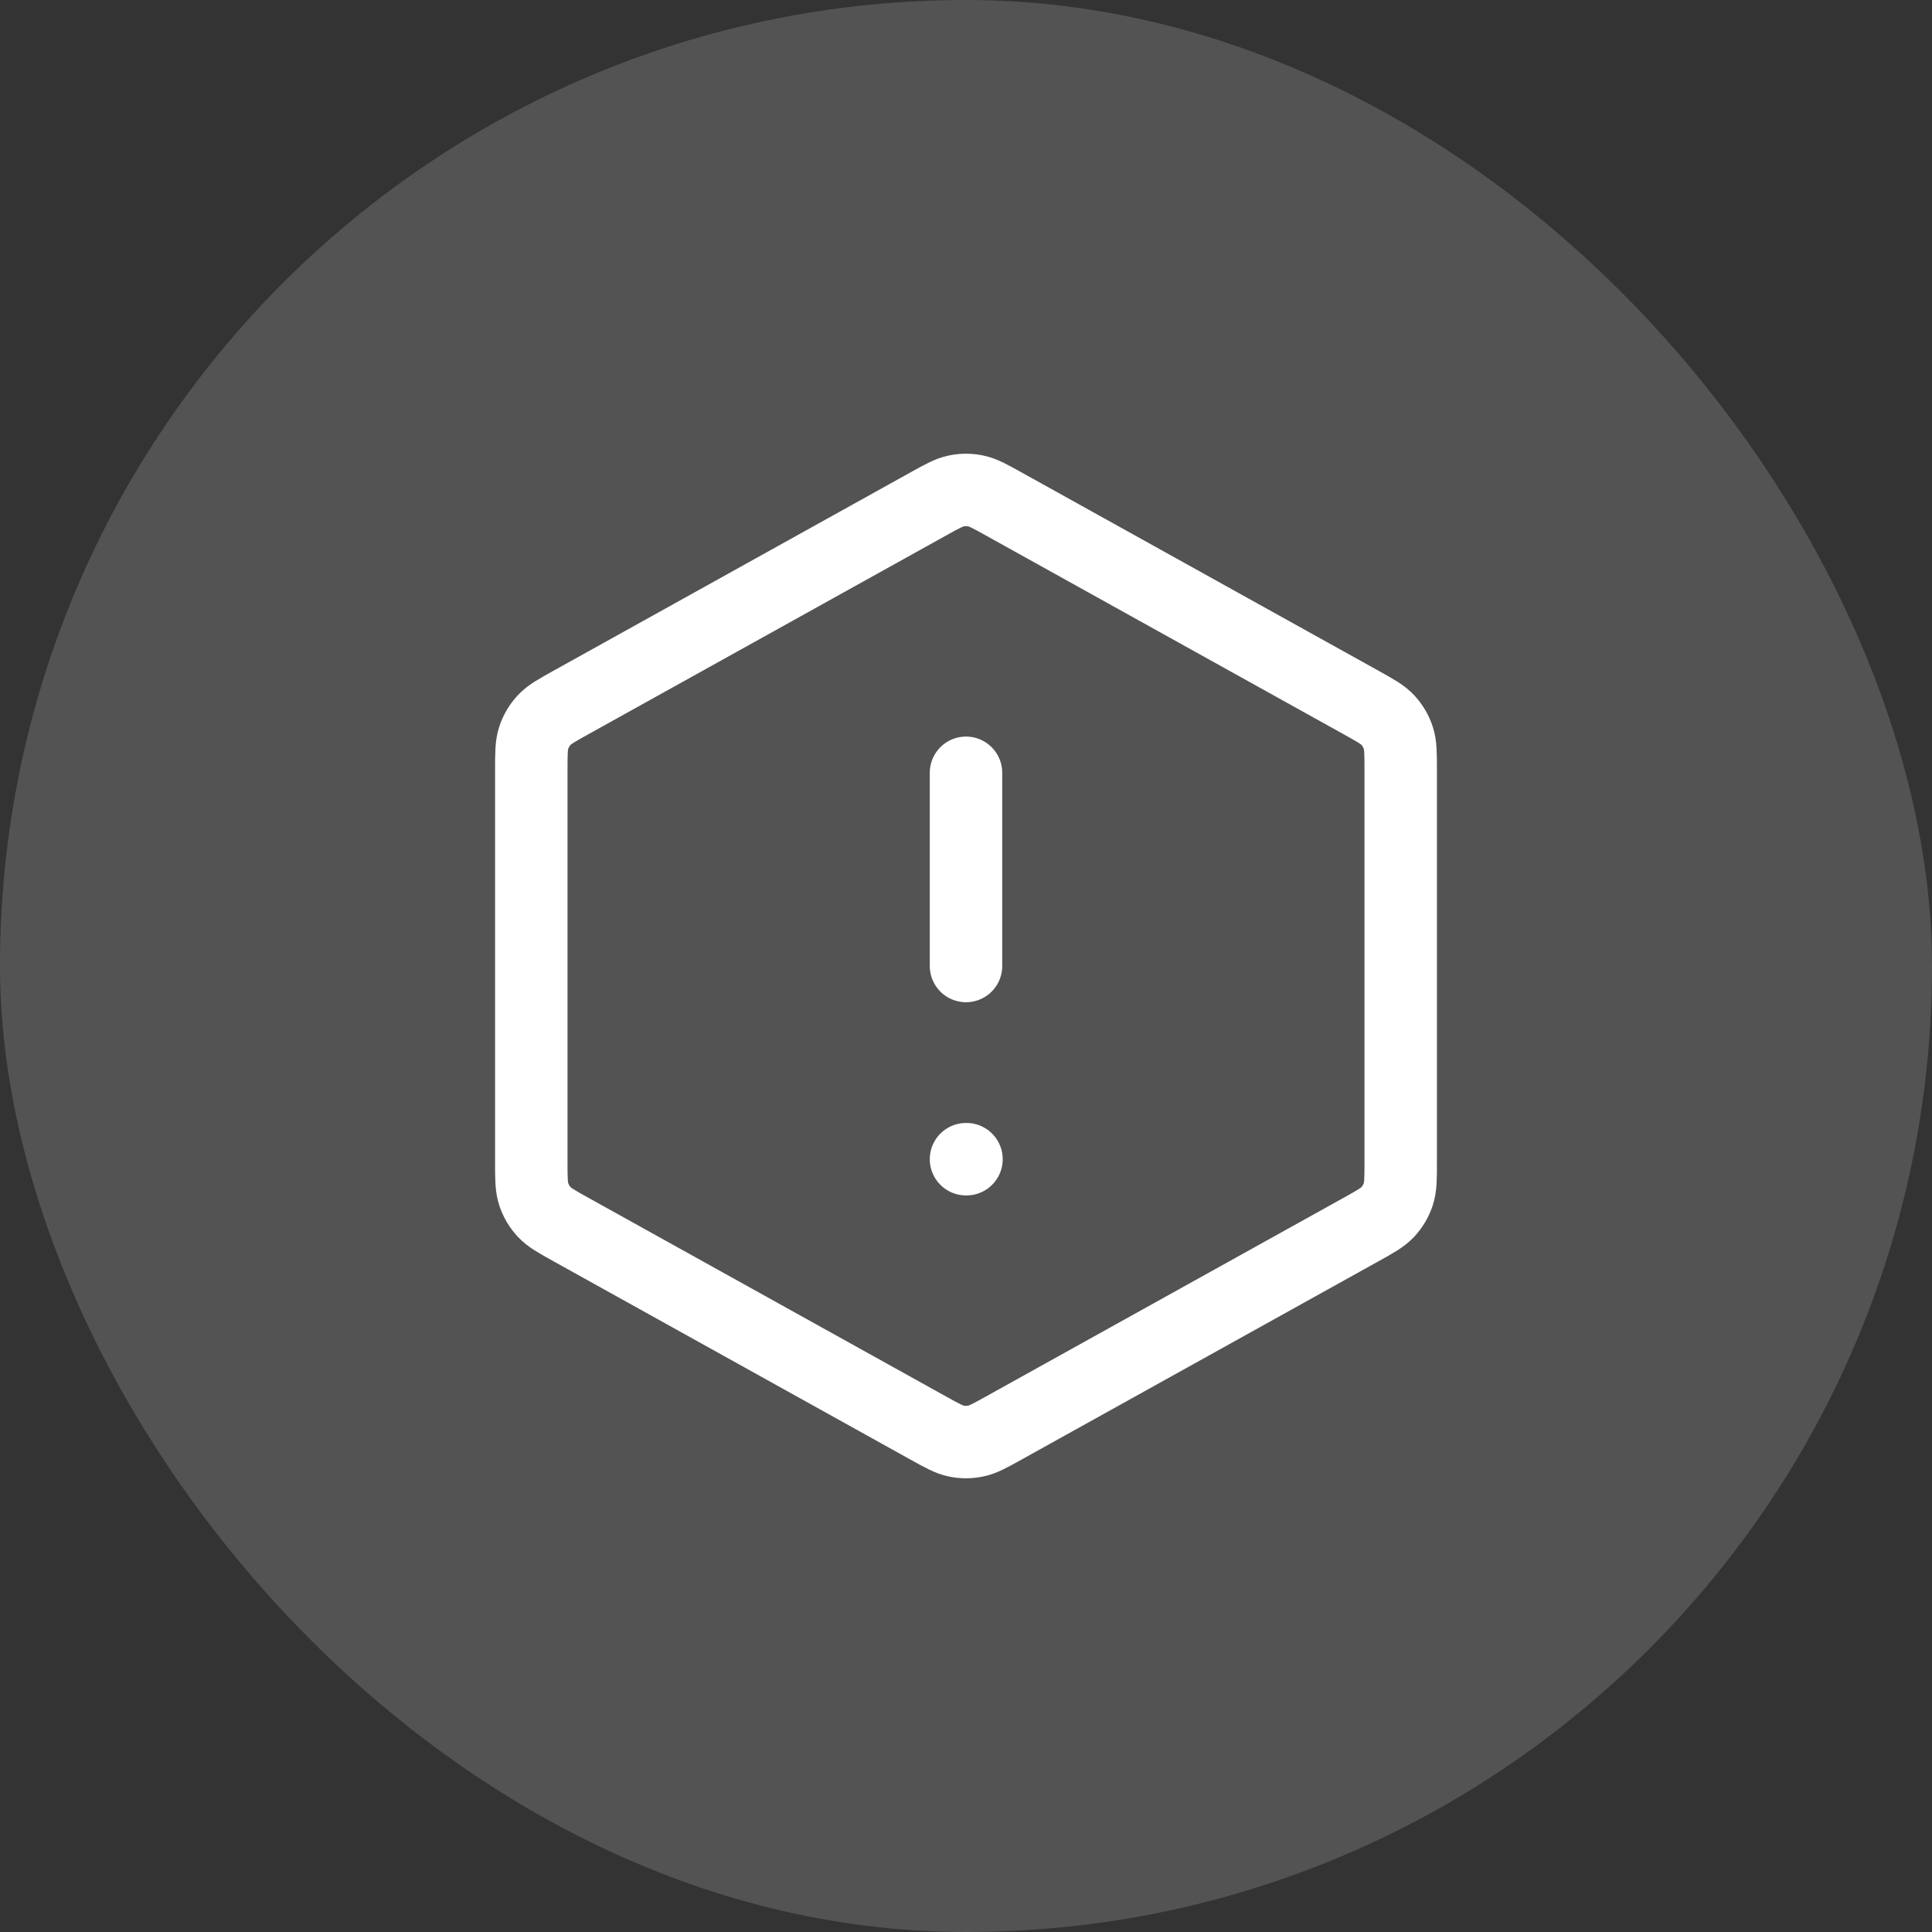
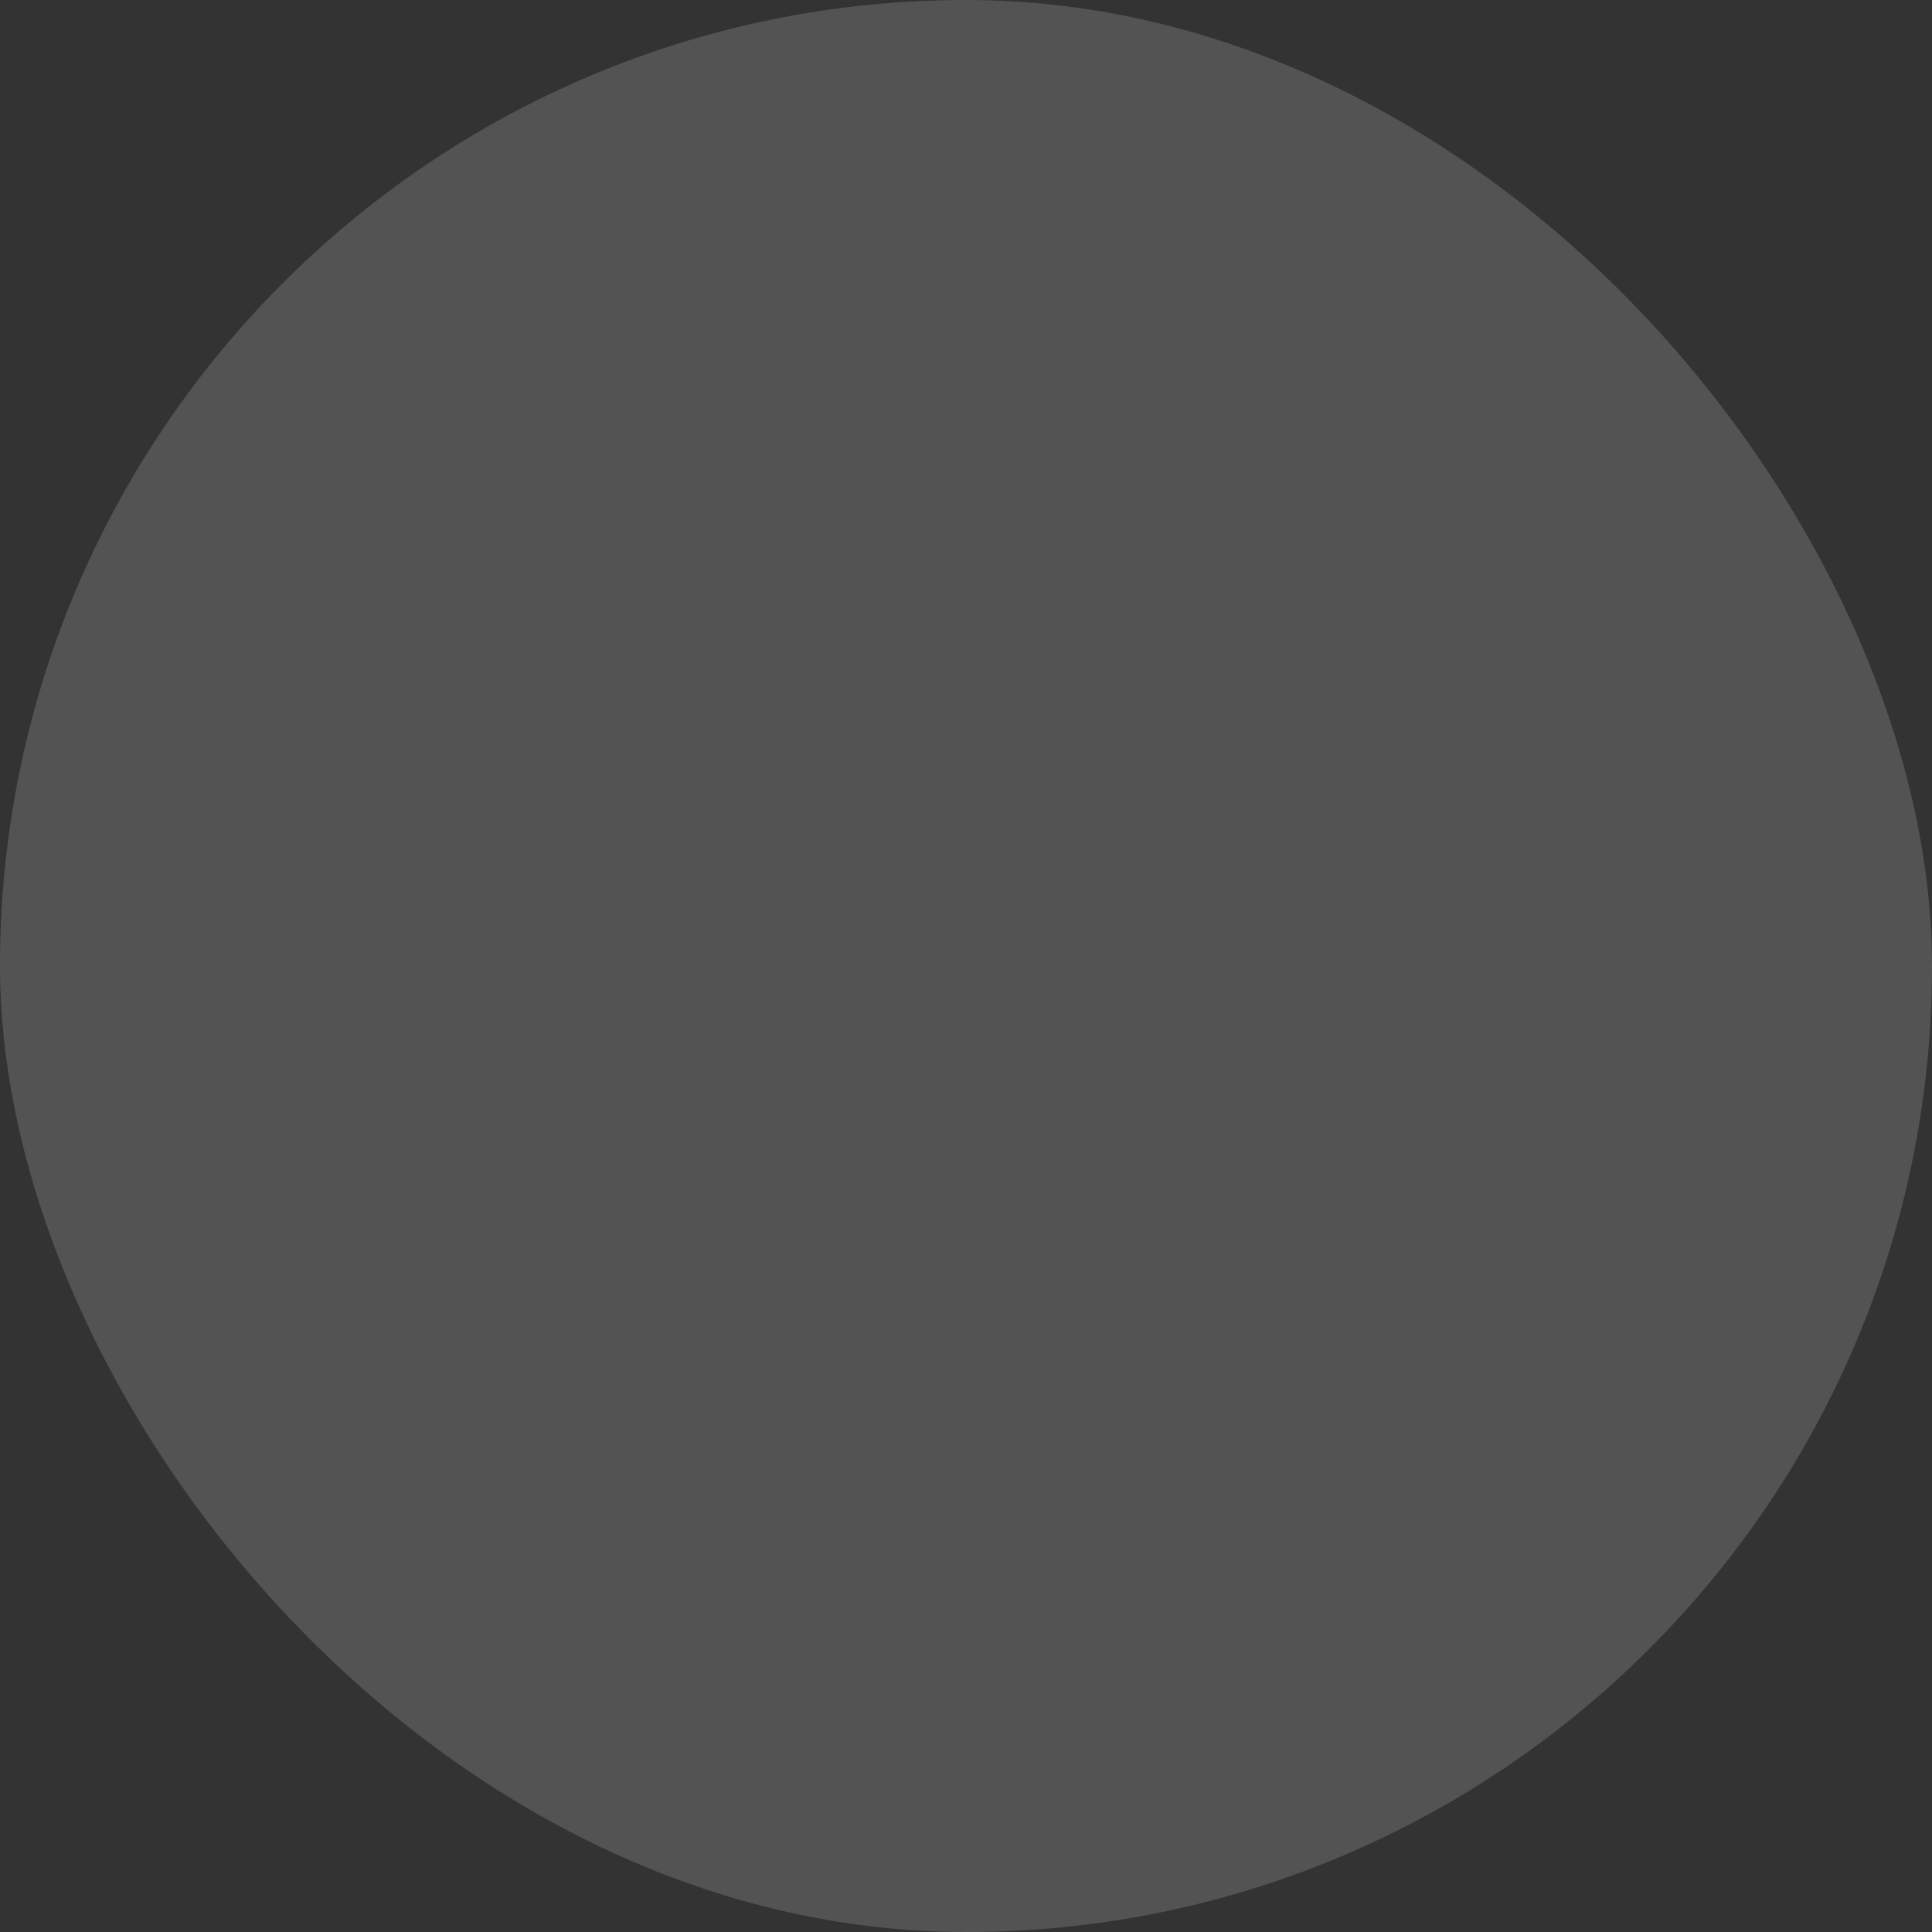
<svg xmlns="http://www.w3.org/2000/svg" width="80" height="80" viewBox="0 0 80 80" fill="none">
  <rect x="0" y="0" width="80" height="80" fill="#333333" stroke="none" />
  <rect width="80" height="80" rx="40" fill="white" fill-opacity="0.16" />
-   <path d="M40 32V40M40 48H40.02M22 31.883V48.117C22 48.803 22 49.145 22.101 49.451C22.19 49.721 22.336 49.969 22.529 50.179C22.747 50.415 23.047 50.582 23.646 50.915L38.446 59.137C39.013 59.452 39.297 59.609 39.597 59.671C39.863 59.726 40.137 59.726 40.403 59.671C40.703 59.609 40.987 59.452 41.554 59.137L56.354 50.915C56.953 50.582 57.253 50.415 57.471 50.179C57.664 49.969 57.81 49.721 57.899 49.451C58 49.145 58 48.803 58 48.117V31.883C58 31.198 58 30.855 57.899 30.549C57.81 30.279 57.664 30.031 57.471 29.822C57.253 29.585 56.953 29.419 56.354 29.086L41.554 20.863C40.987 20.548 40.703 20.391 40.403 20.329C40.137 20.274 39.863 20.274 39.597 20.329C39.297 20.391 39.013 20.548 38.446 20.863L23.646 29.086C23.047 29.419 22.747 29.585 22.529 29.822C22.336 30.031 22.19 30.279 22.101 30.549C22 30.855 22 31.198 22 31.883Z" stroke="white" stroke-width="3" stroke-linecap="round" stroke-linejoin="round" />
</svg>